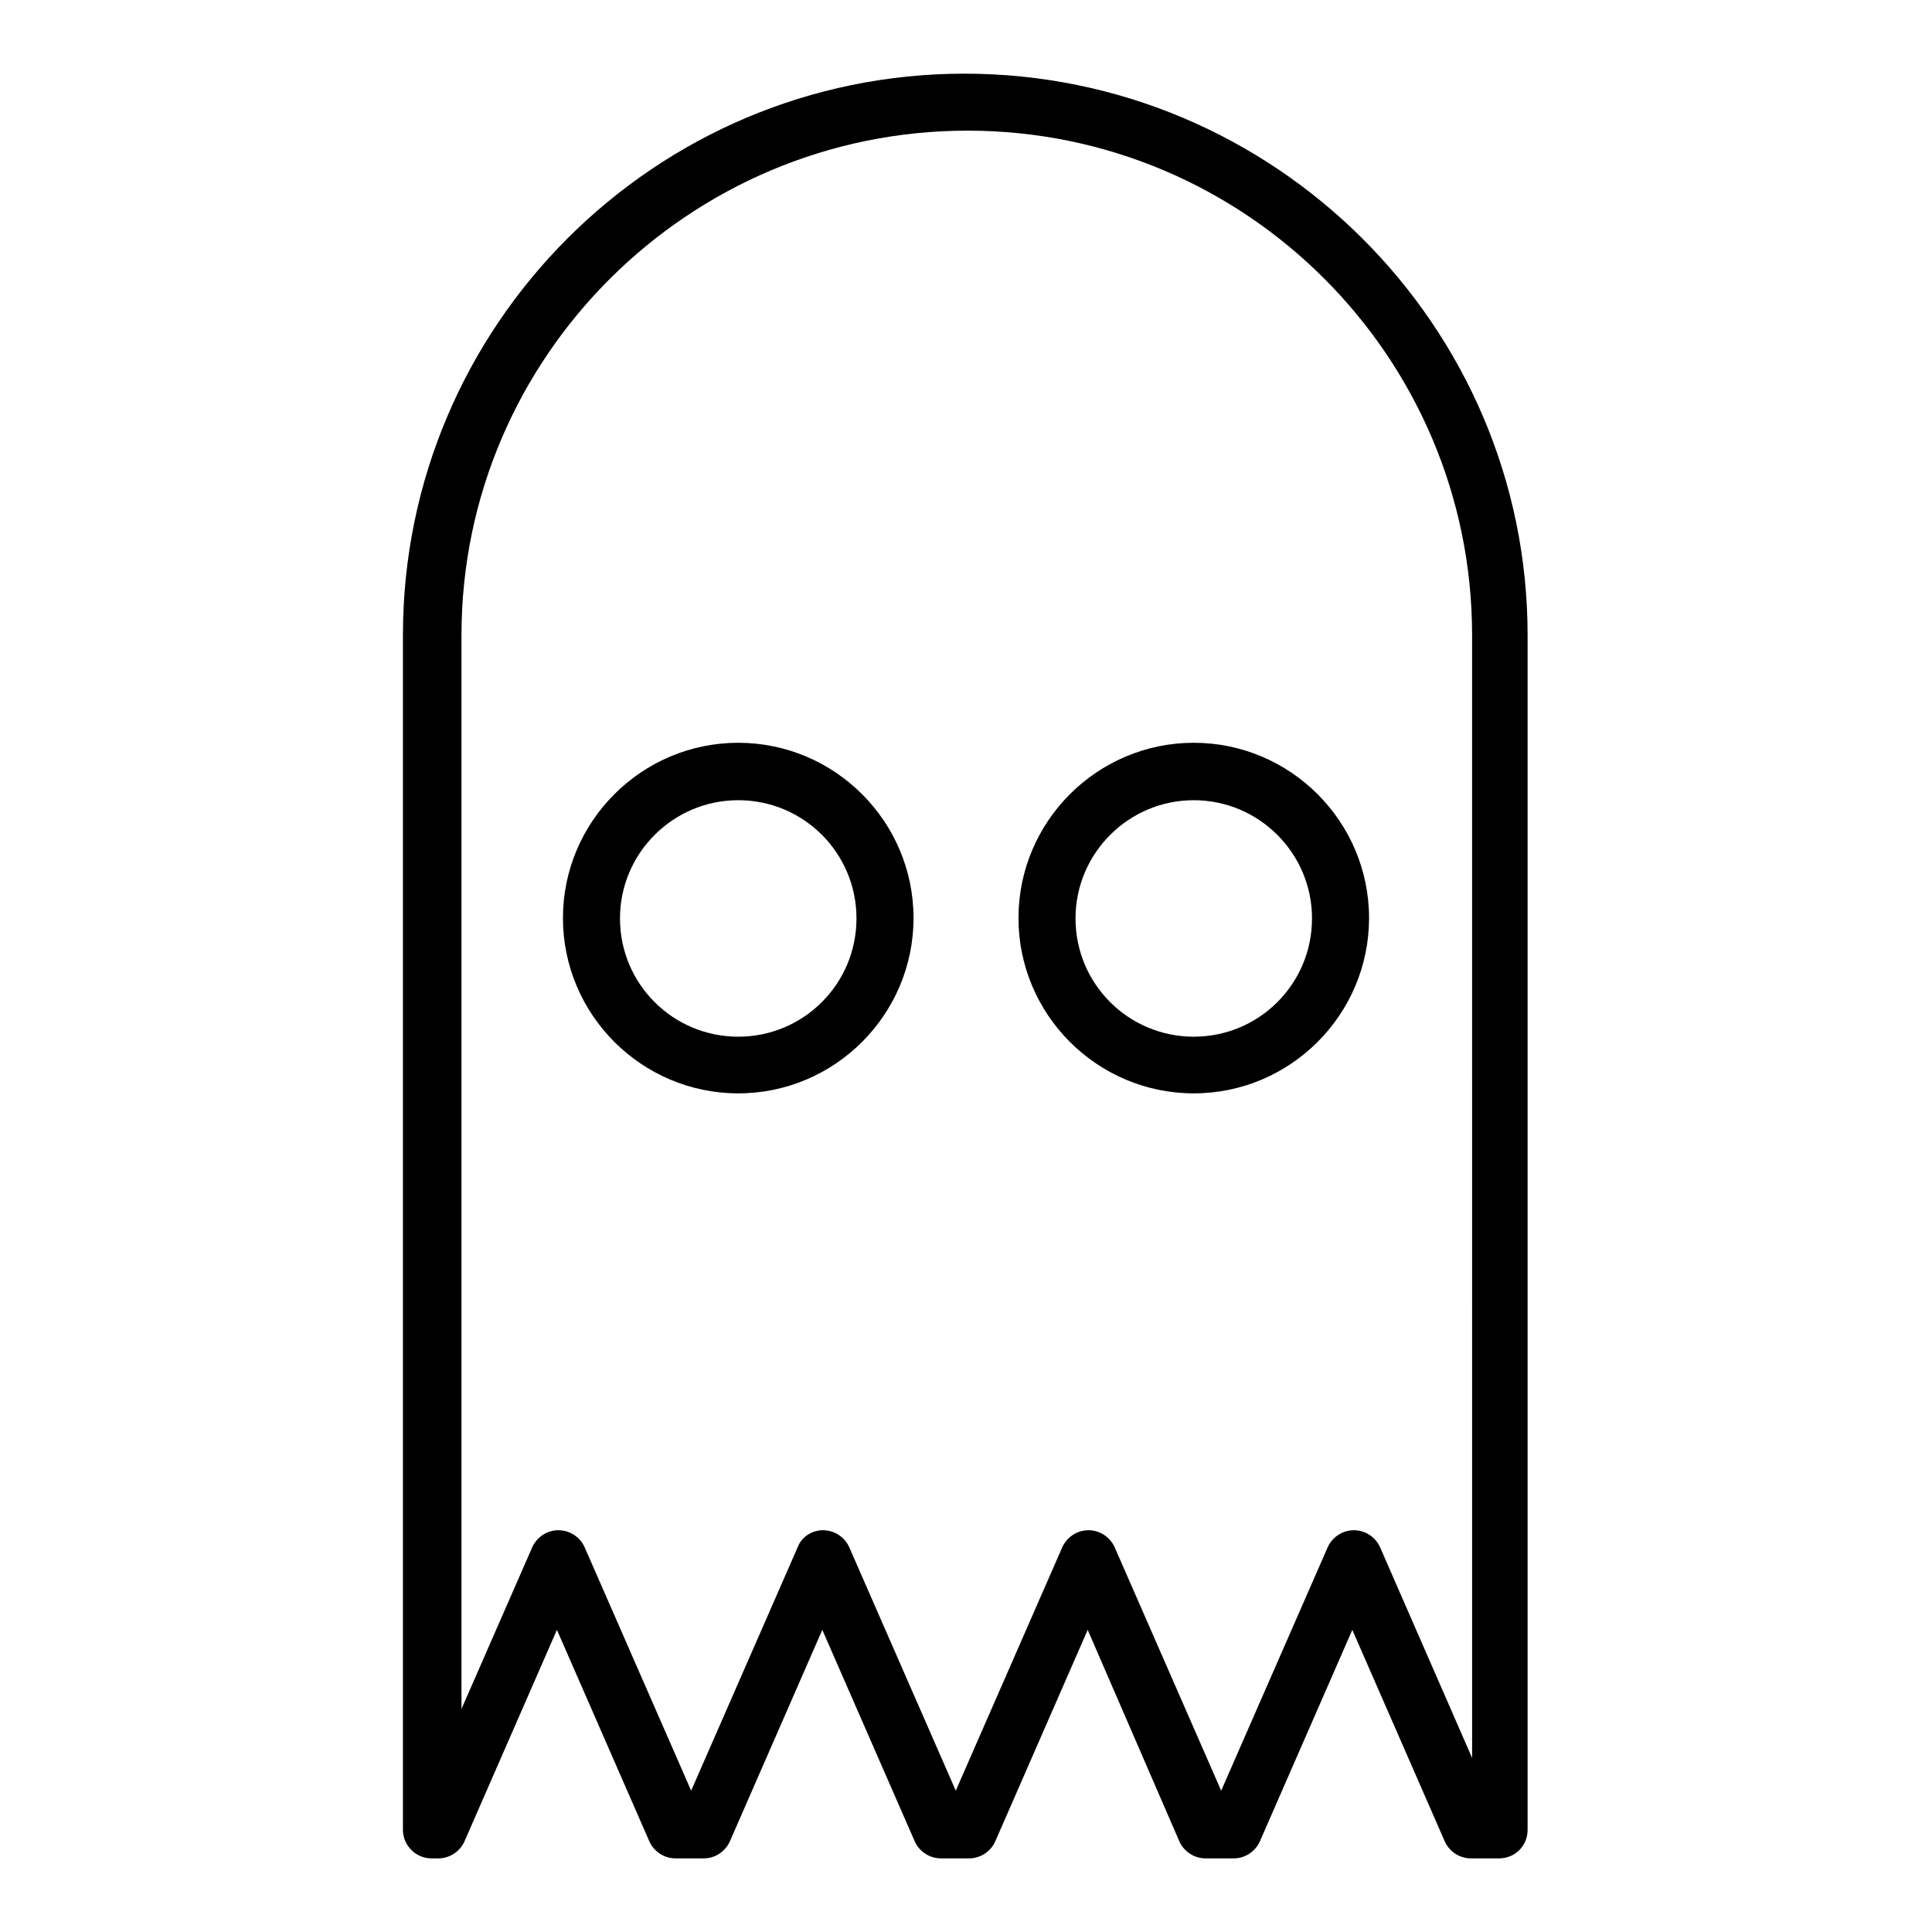
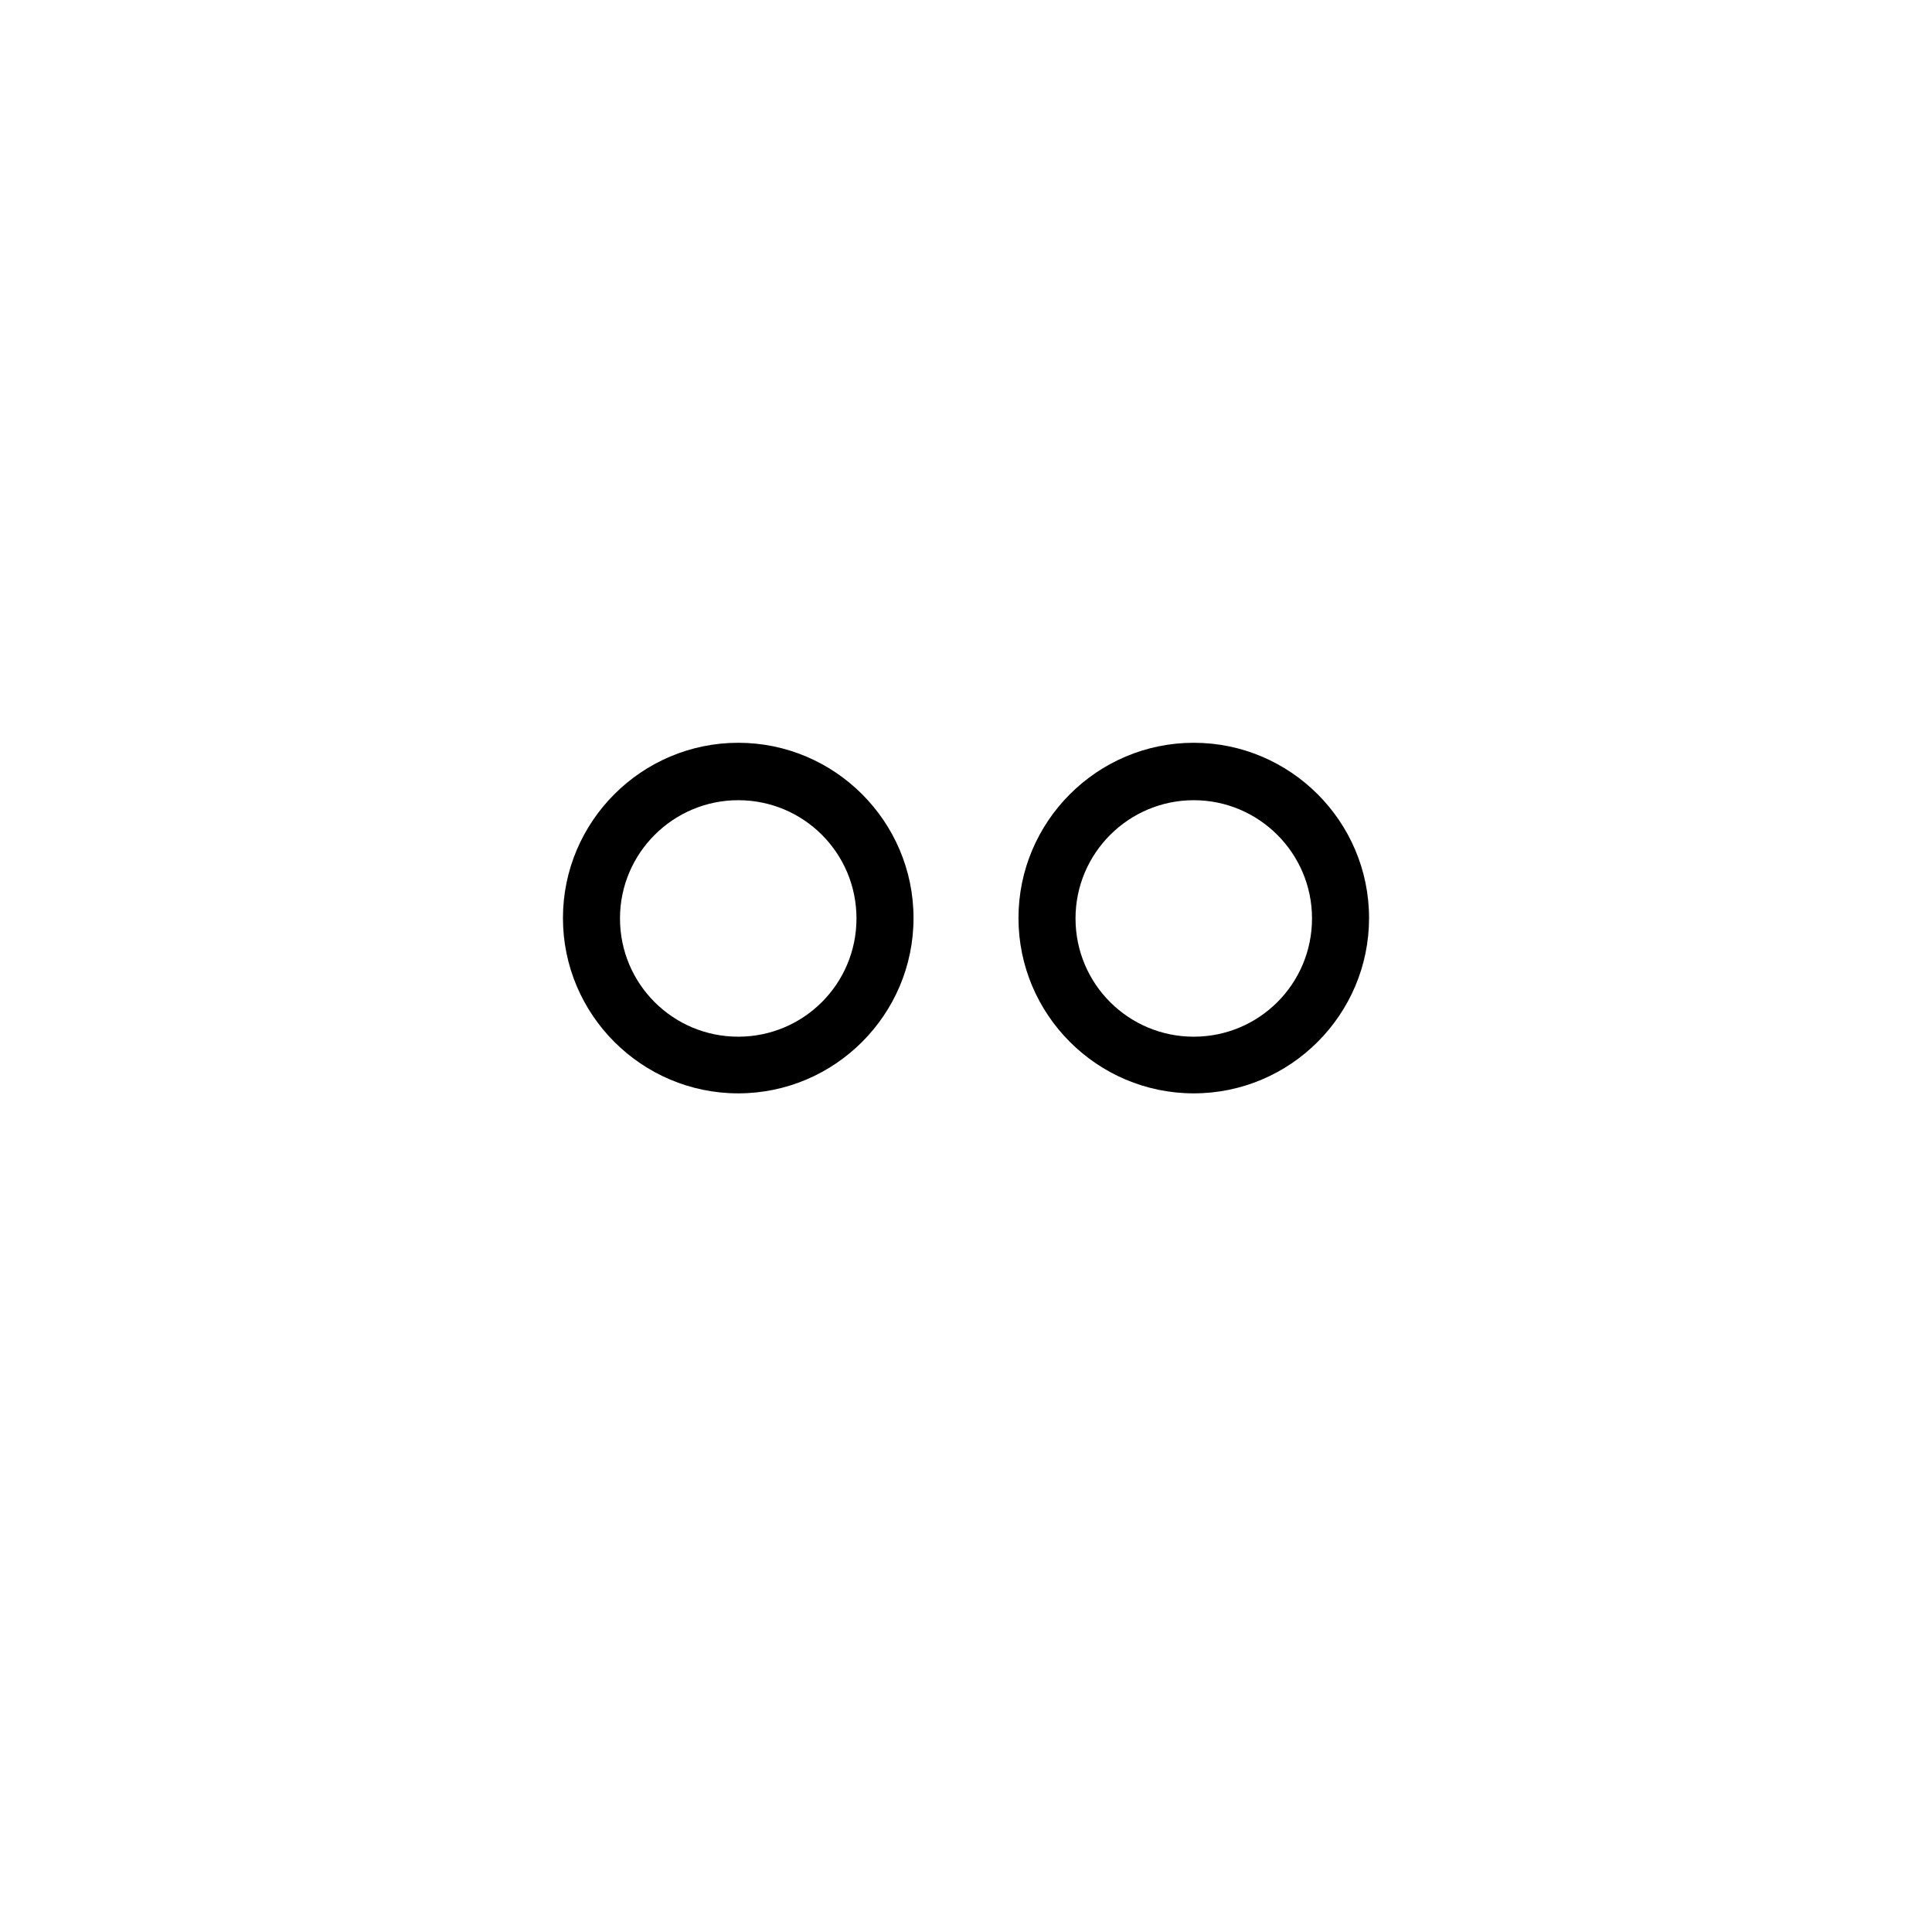
<svg xmlns="http://www.w3.org/2000/svg" fill="#000000" width="800px" height="800px" version="1.1" viewBox="144 144 512 512">
  <g>
-     <path d="m541.27 636.49h-7.457c-3.023 0-5.742-1.812-6.953-4.535l-24.484-56.023-24.484 56.023c-1.211 2.719-3.93 4.535-6.953 4.535h-7.457c-3.023 0-5.742-1.812-6.953-4.535l-24.281-56.023-24.484 56.023c-1.211 2.719-3.93 4.535-6.953 4.535h-7.457c-3.023 0-5.742-1.812-6.953-4.535l-24.484-56.023-24.484 56.023c-1.211 2.719-3.93 4.535-6.953 4.535h-7.457c-3.023 0-5.742-1.812-6.953-4.535l-24.484-56.023-24.484 56.023c-1.211 2.719-3.93 4.535-6.953 4.535h-1.812c-4.133 0-7.559-3.426-7.559-7.559v-316.59c0-82.121 66.805-148.82 148.82-148.82 82.023 0 149.23 66.703 149.23 148.82v316.59c0 4.231-3.324 7.559-7.559 7.559zm-179.15-86.961c3.023 0 5.742 1.812 6.953 4.535l28.215 64.488 28.215-64.488c1.211-2.719 3.93-4.535 6.953-4.535 3.023 0 5.742 1.812 6.953 4.535l28.215 64.488 28.215-64.488c1.211-2.719 3.93-4.535 6.953-4.535 3.023 0 5.742 1.812 6.953 4.535l24.383 55.82-0.008-297.55c0-73.758-59.953-133.71-133.71-133.71-73.758 0-134.11 59.953-134.11 133.71v284.55l18.742-42.824c1.211-2.719 3.93-4.535 6.953-4.535s5.742 1.812 6.953 4.535l28.215 64.488 28.215-64.488c1-2.719 3.723-4.535 6.746-4.535z" />
    <path d="m339.64 433.75c-25.594 0-46.453-20.859-46.453-46.453s20.859-46.453 46.453-46.453 46.453 20.859 46.453 46.453-20.859 46.453-46.453 46.453zm0-77.688c-17.23 0-31.336 14.008-31.336 31.336 0 17.332 14.008 31.336 31.336 31.336 17.332 0 31.336-14.008 31.336-31.336 0.004-17.332-14.004-31.336-31.336-31.336z" />
    <path d="m460.36 433.75c-25.594 0-46.453-20.859-46.453-46.453s20.859-46.453 46.453-46.453 46.453 20.859 46.453 46.453c-0.004 25.594-20.859 46.453-46.453 46.453zm0-77.688c-17.23 0-31.336 14.008-31.336 31.336 0 17.332 14.008 31.336 31.336 31.336 17.332 0 31.336-14.008 31.336-31.336 0-17.332-14.105-31.336-31.336-31.336z" />
  </g>
</svg>